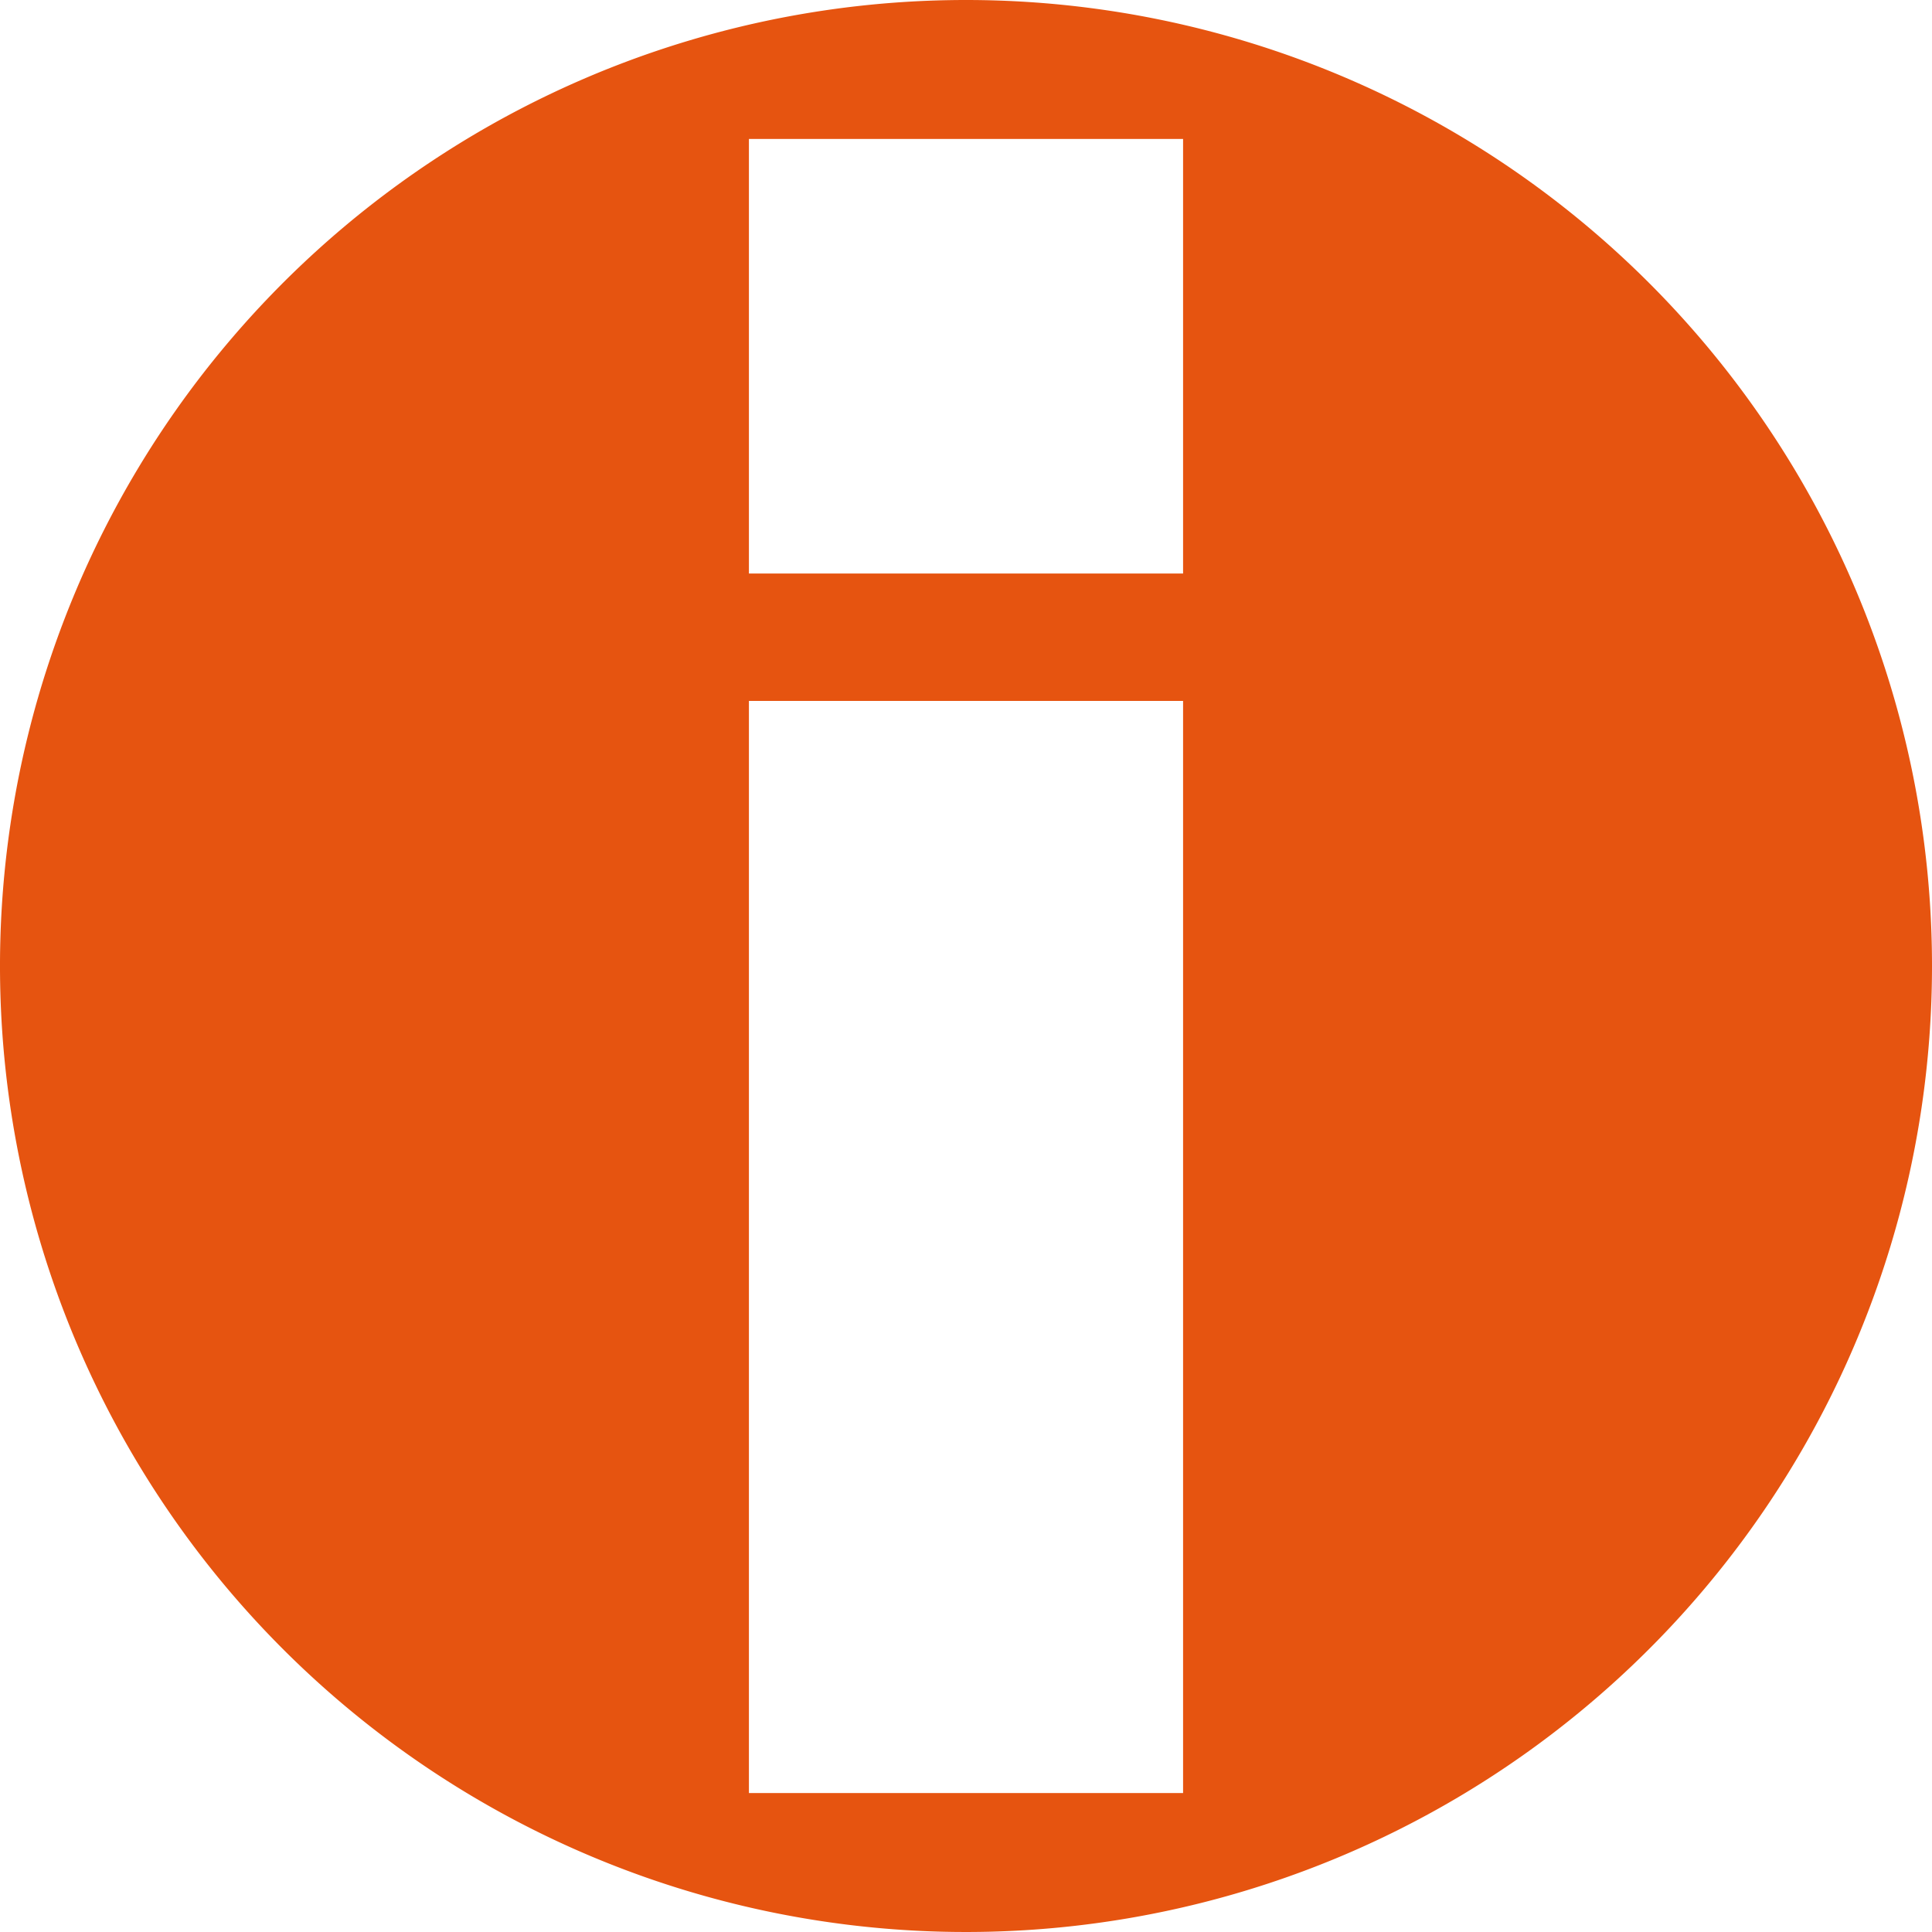
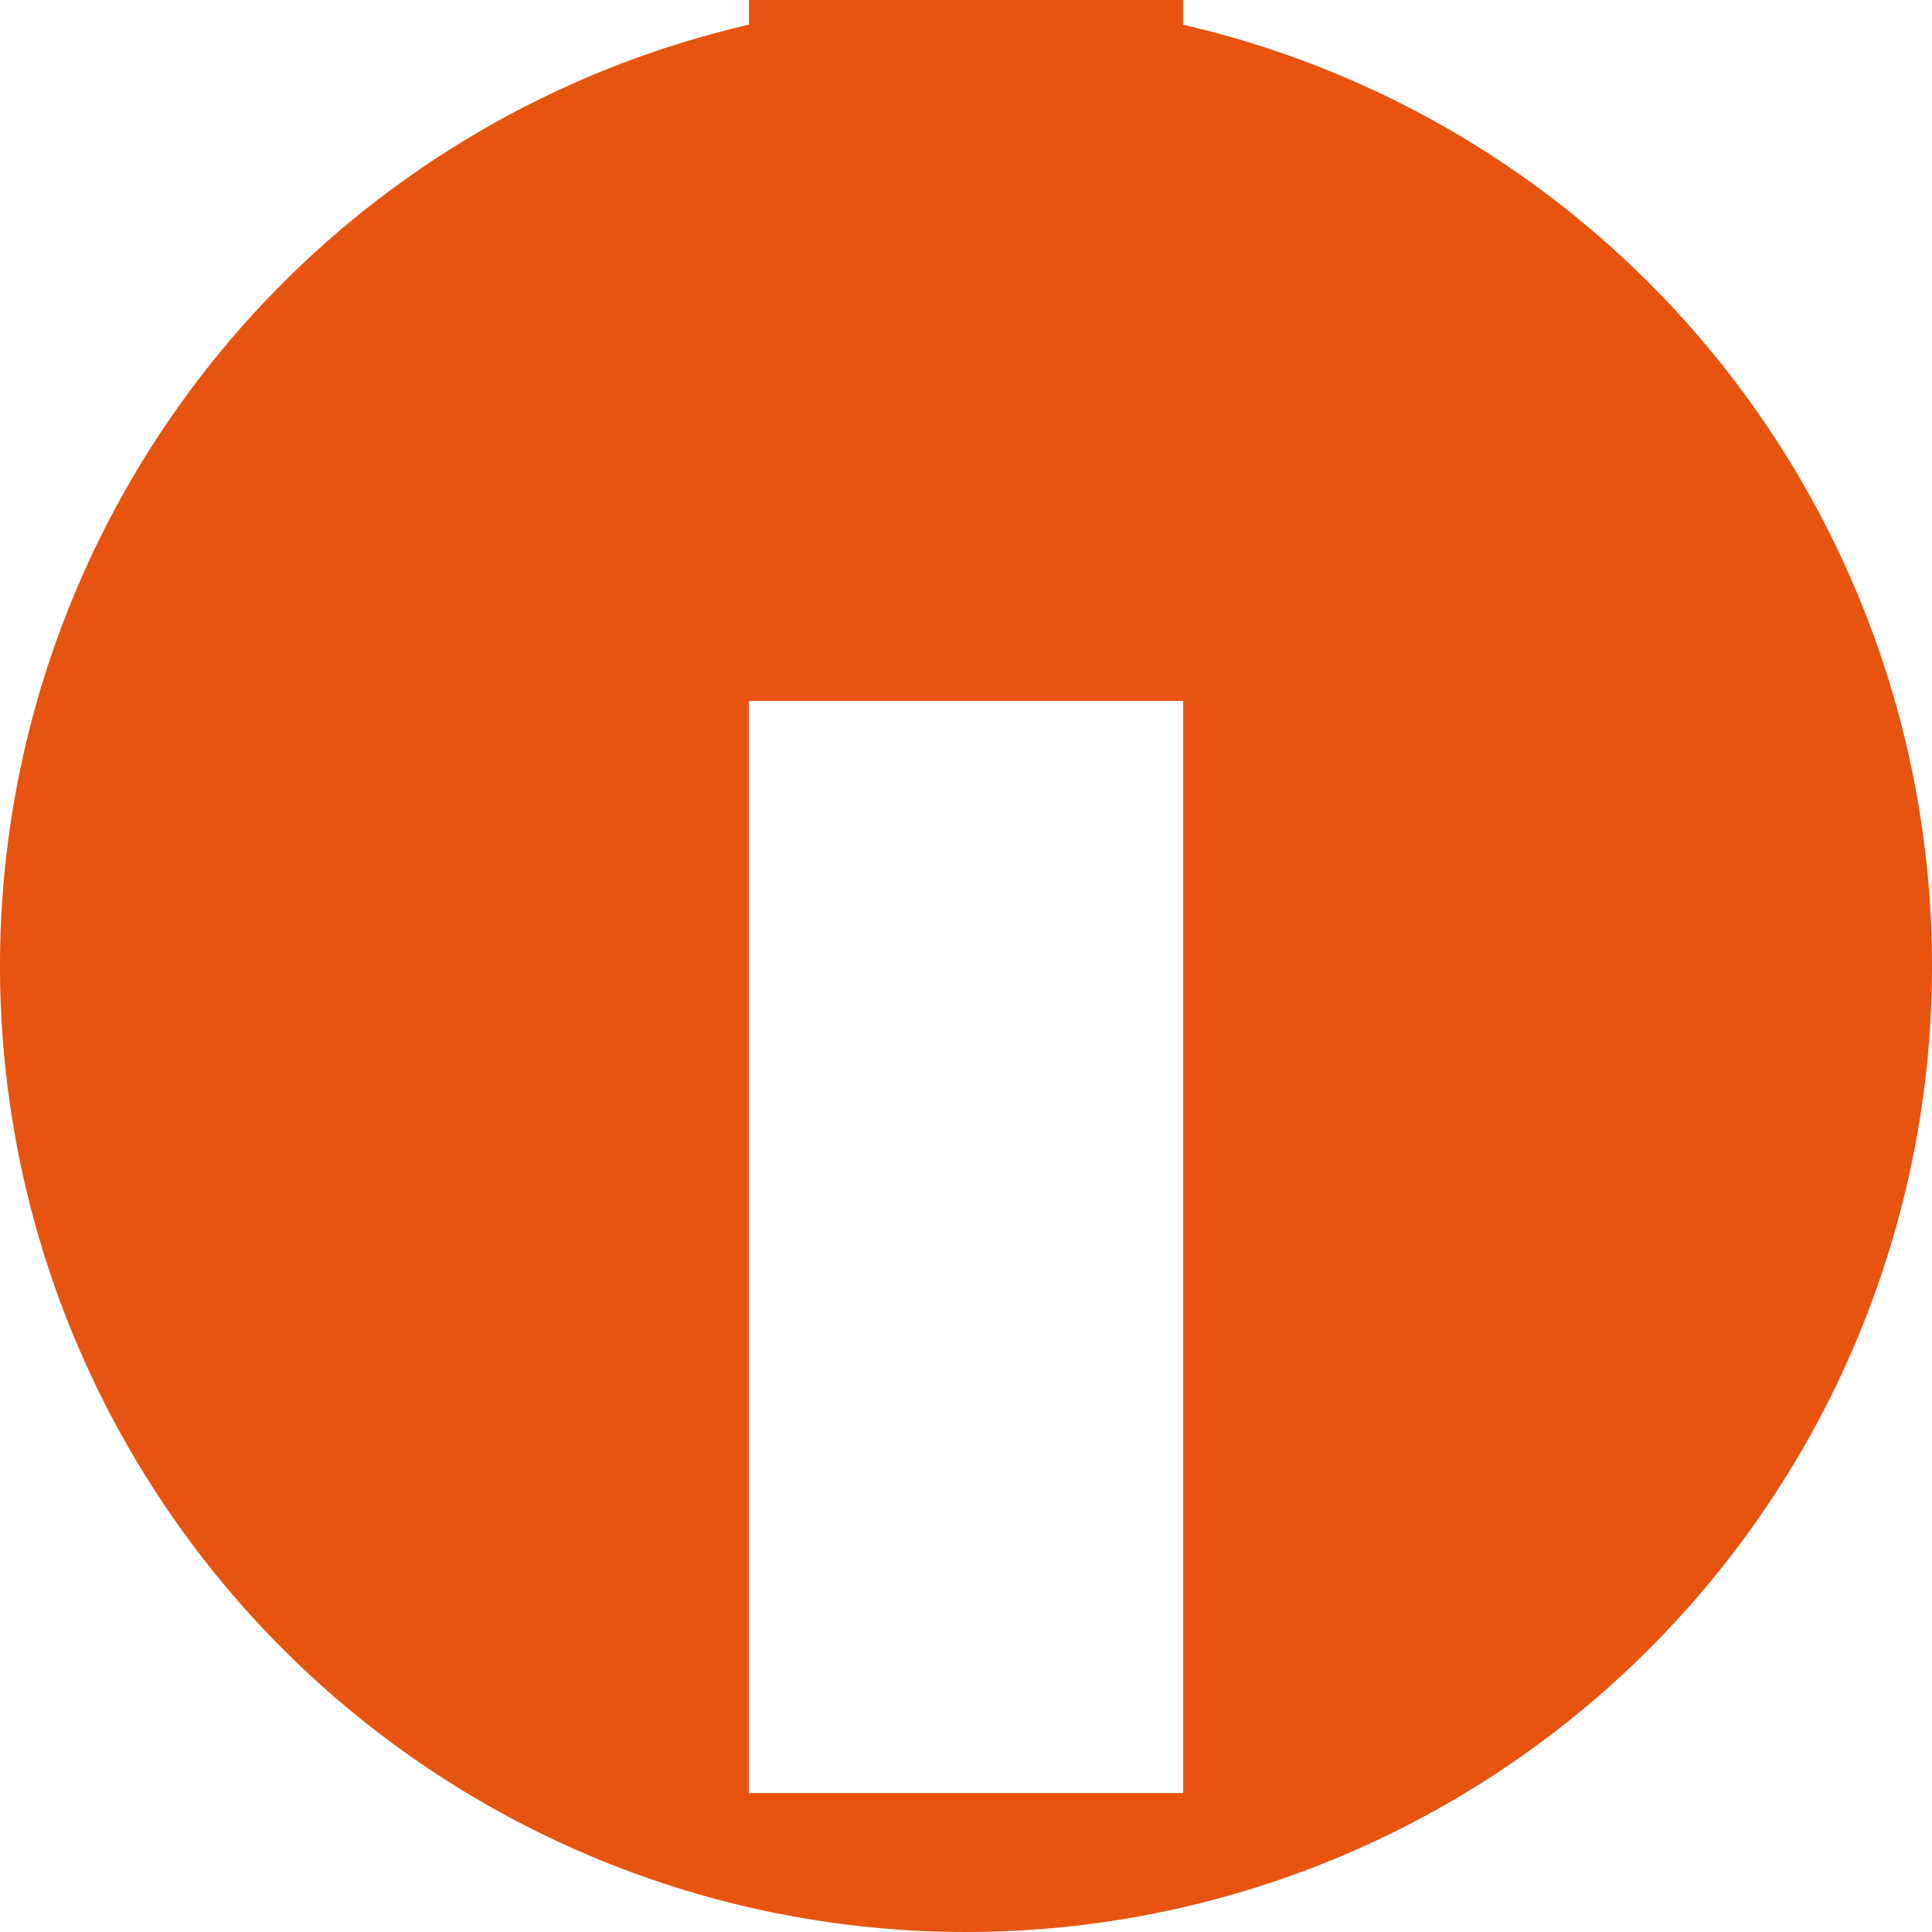
<svg xmlns="http://www.w3.org/2000/svg" id="info_icon" viewBox="0 0 89 89">
-   <path d="M45,.5A44.5,44.5,0,1,0,89.5,45,44.5,44.5,0,0,0,45,.5ZM55,83.1H35V32.79H55Zm0-56.18H35V6.9H55Z" transform="translate(-0.5 -0.5)" fill="rgb(230, 84, 16)" />
+   <path d="M45,.5A44.5,44.5,0,1,0,89.5,45,44.5,44.5,0,0,0,45,.5ZM55,83.1H35V32.79H55m0-56.18H35V6.9H55Z" transform="translate(-0.5 -0.5)" fill="rgb(230, 84, 16)" />
</svg>